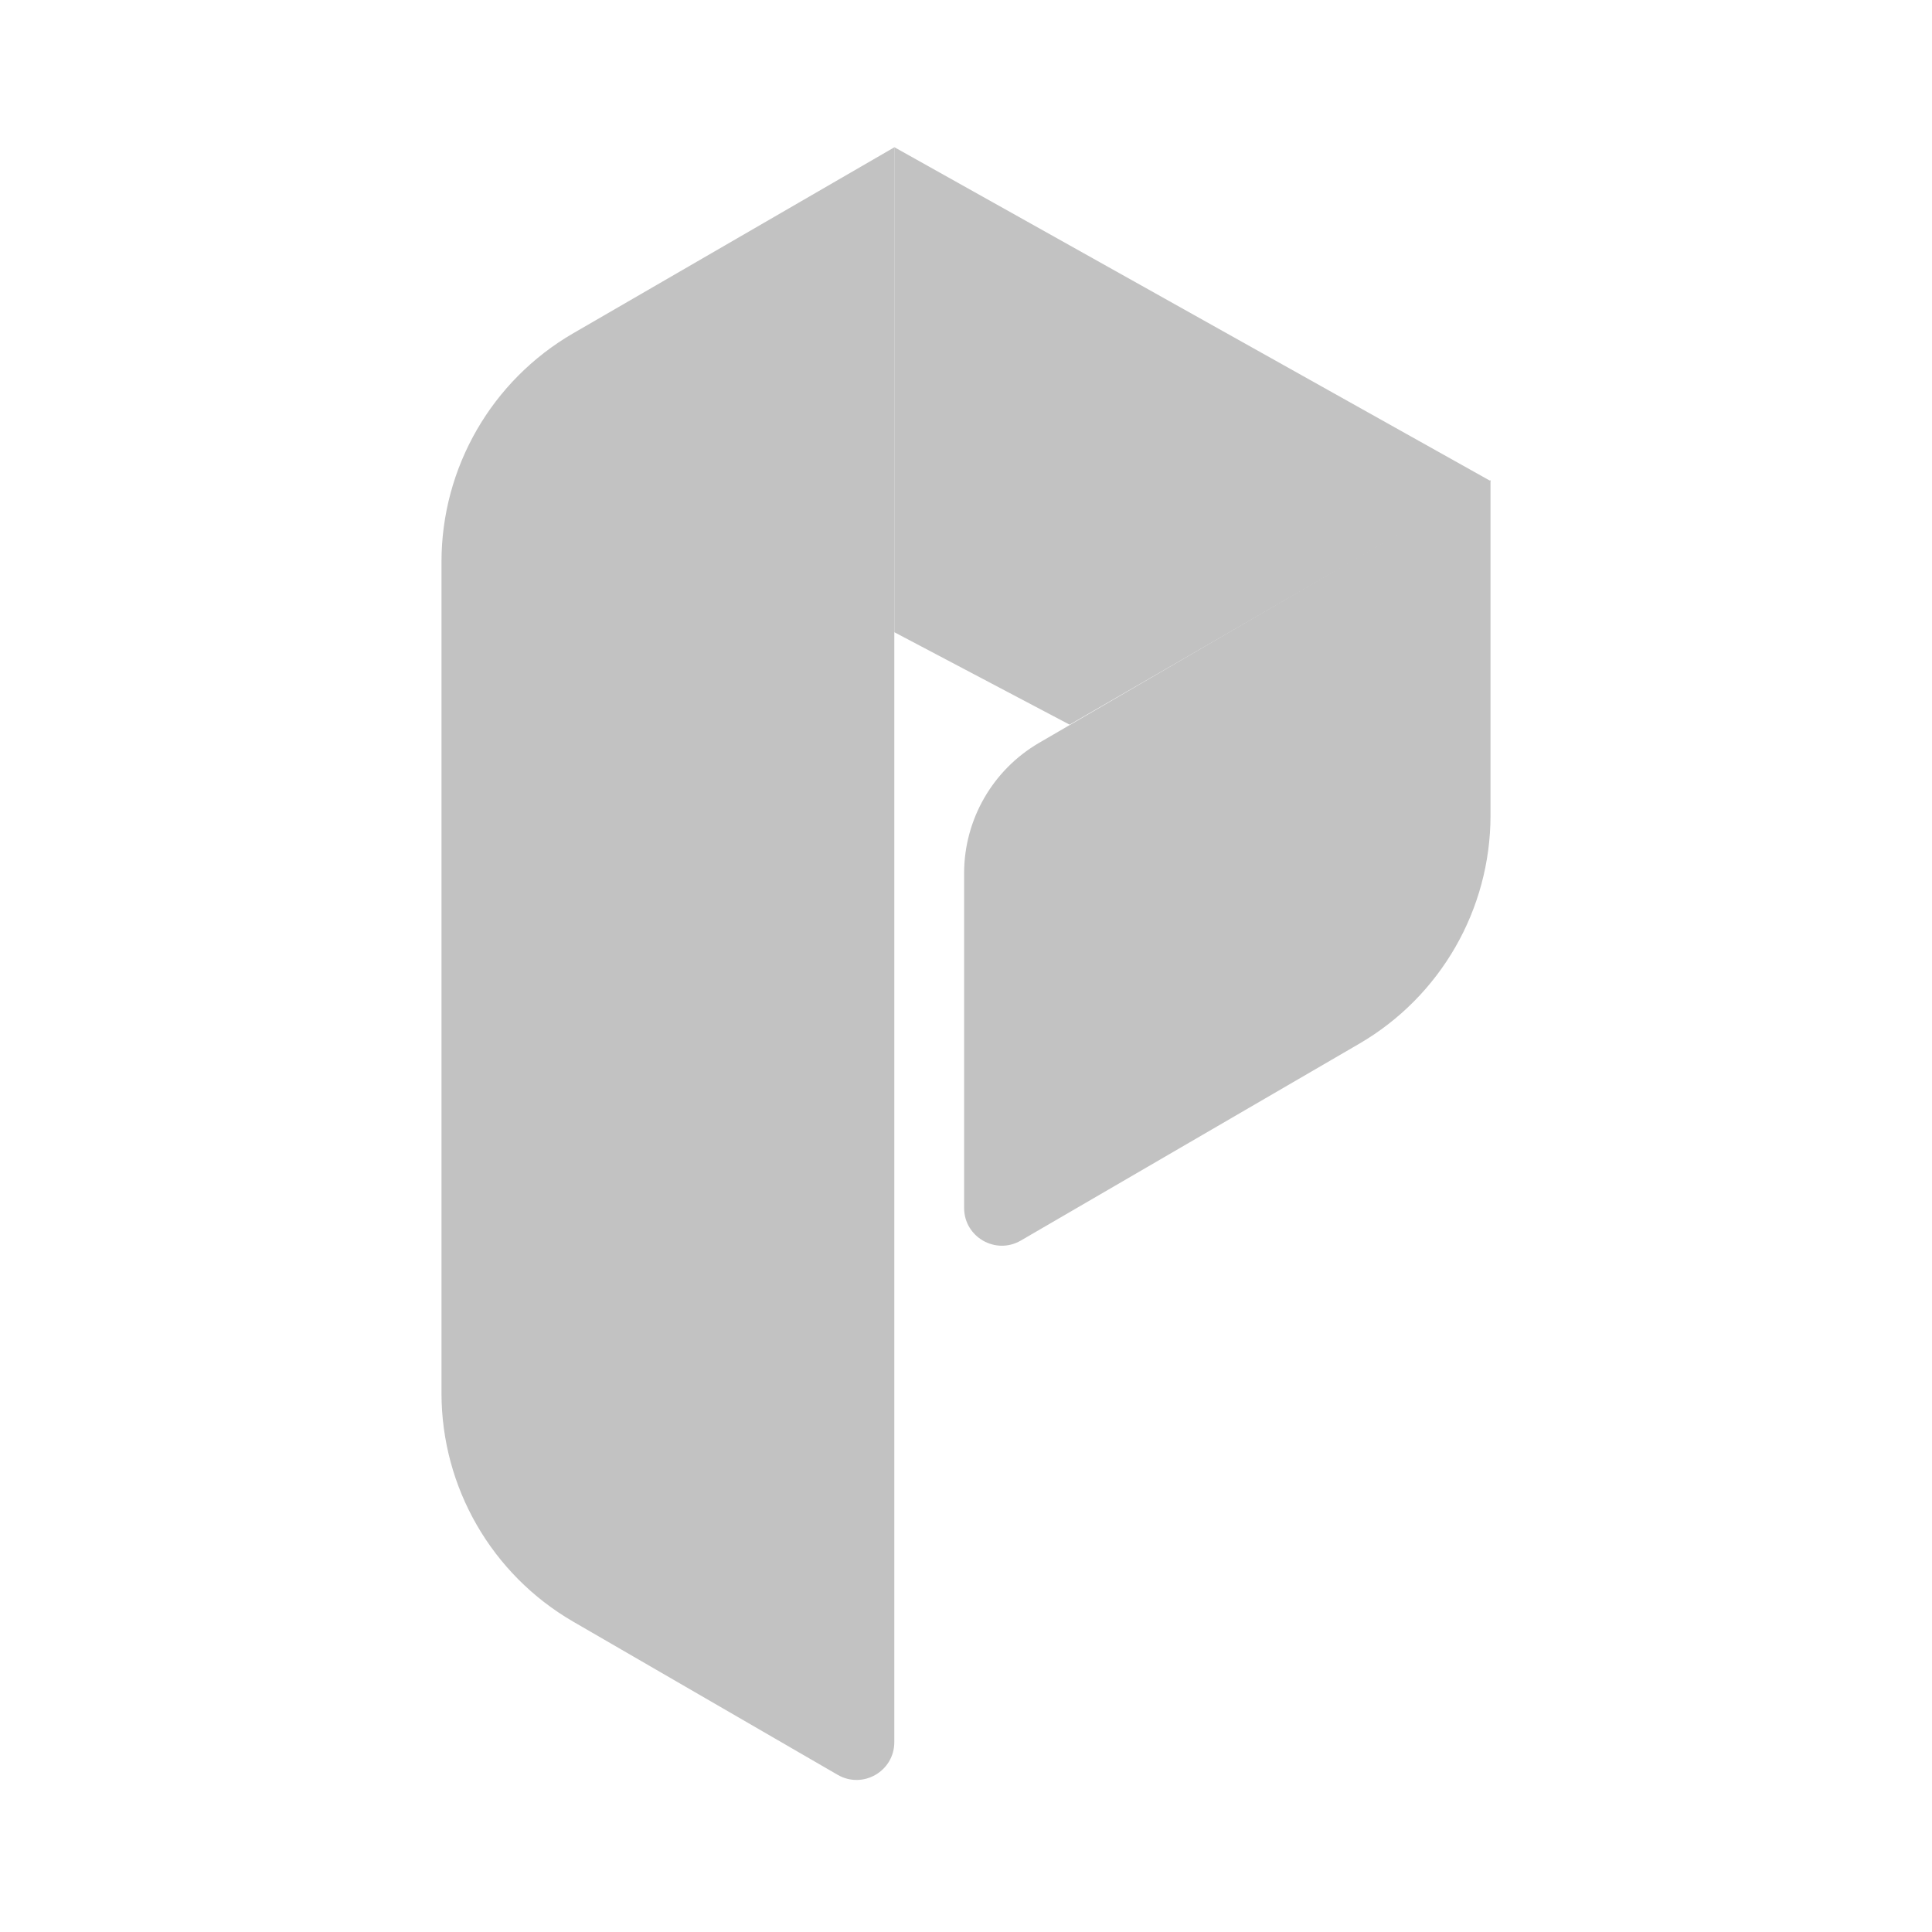
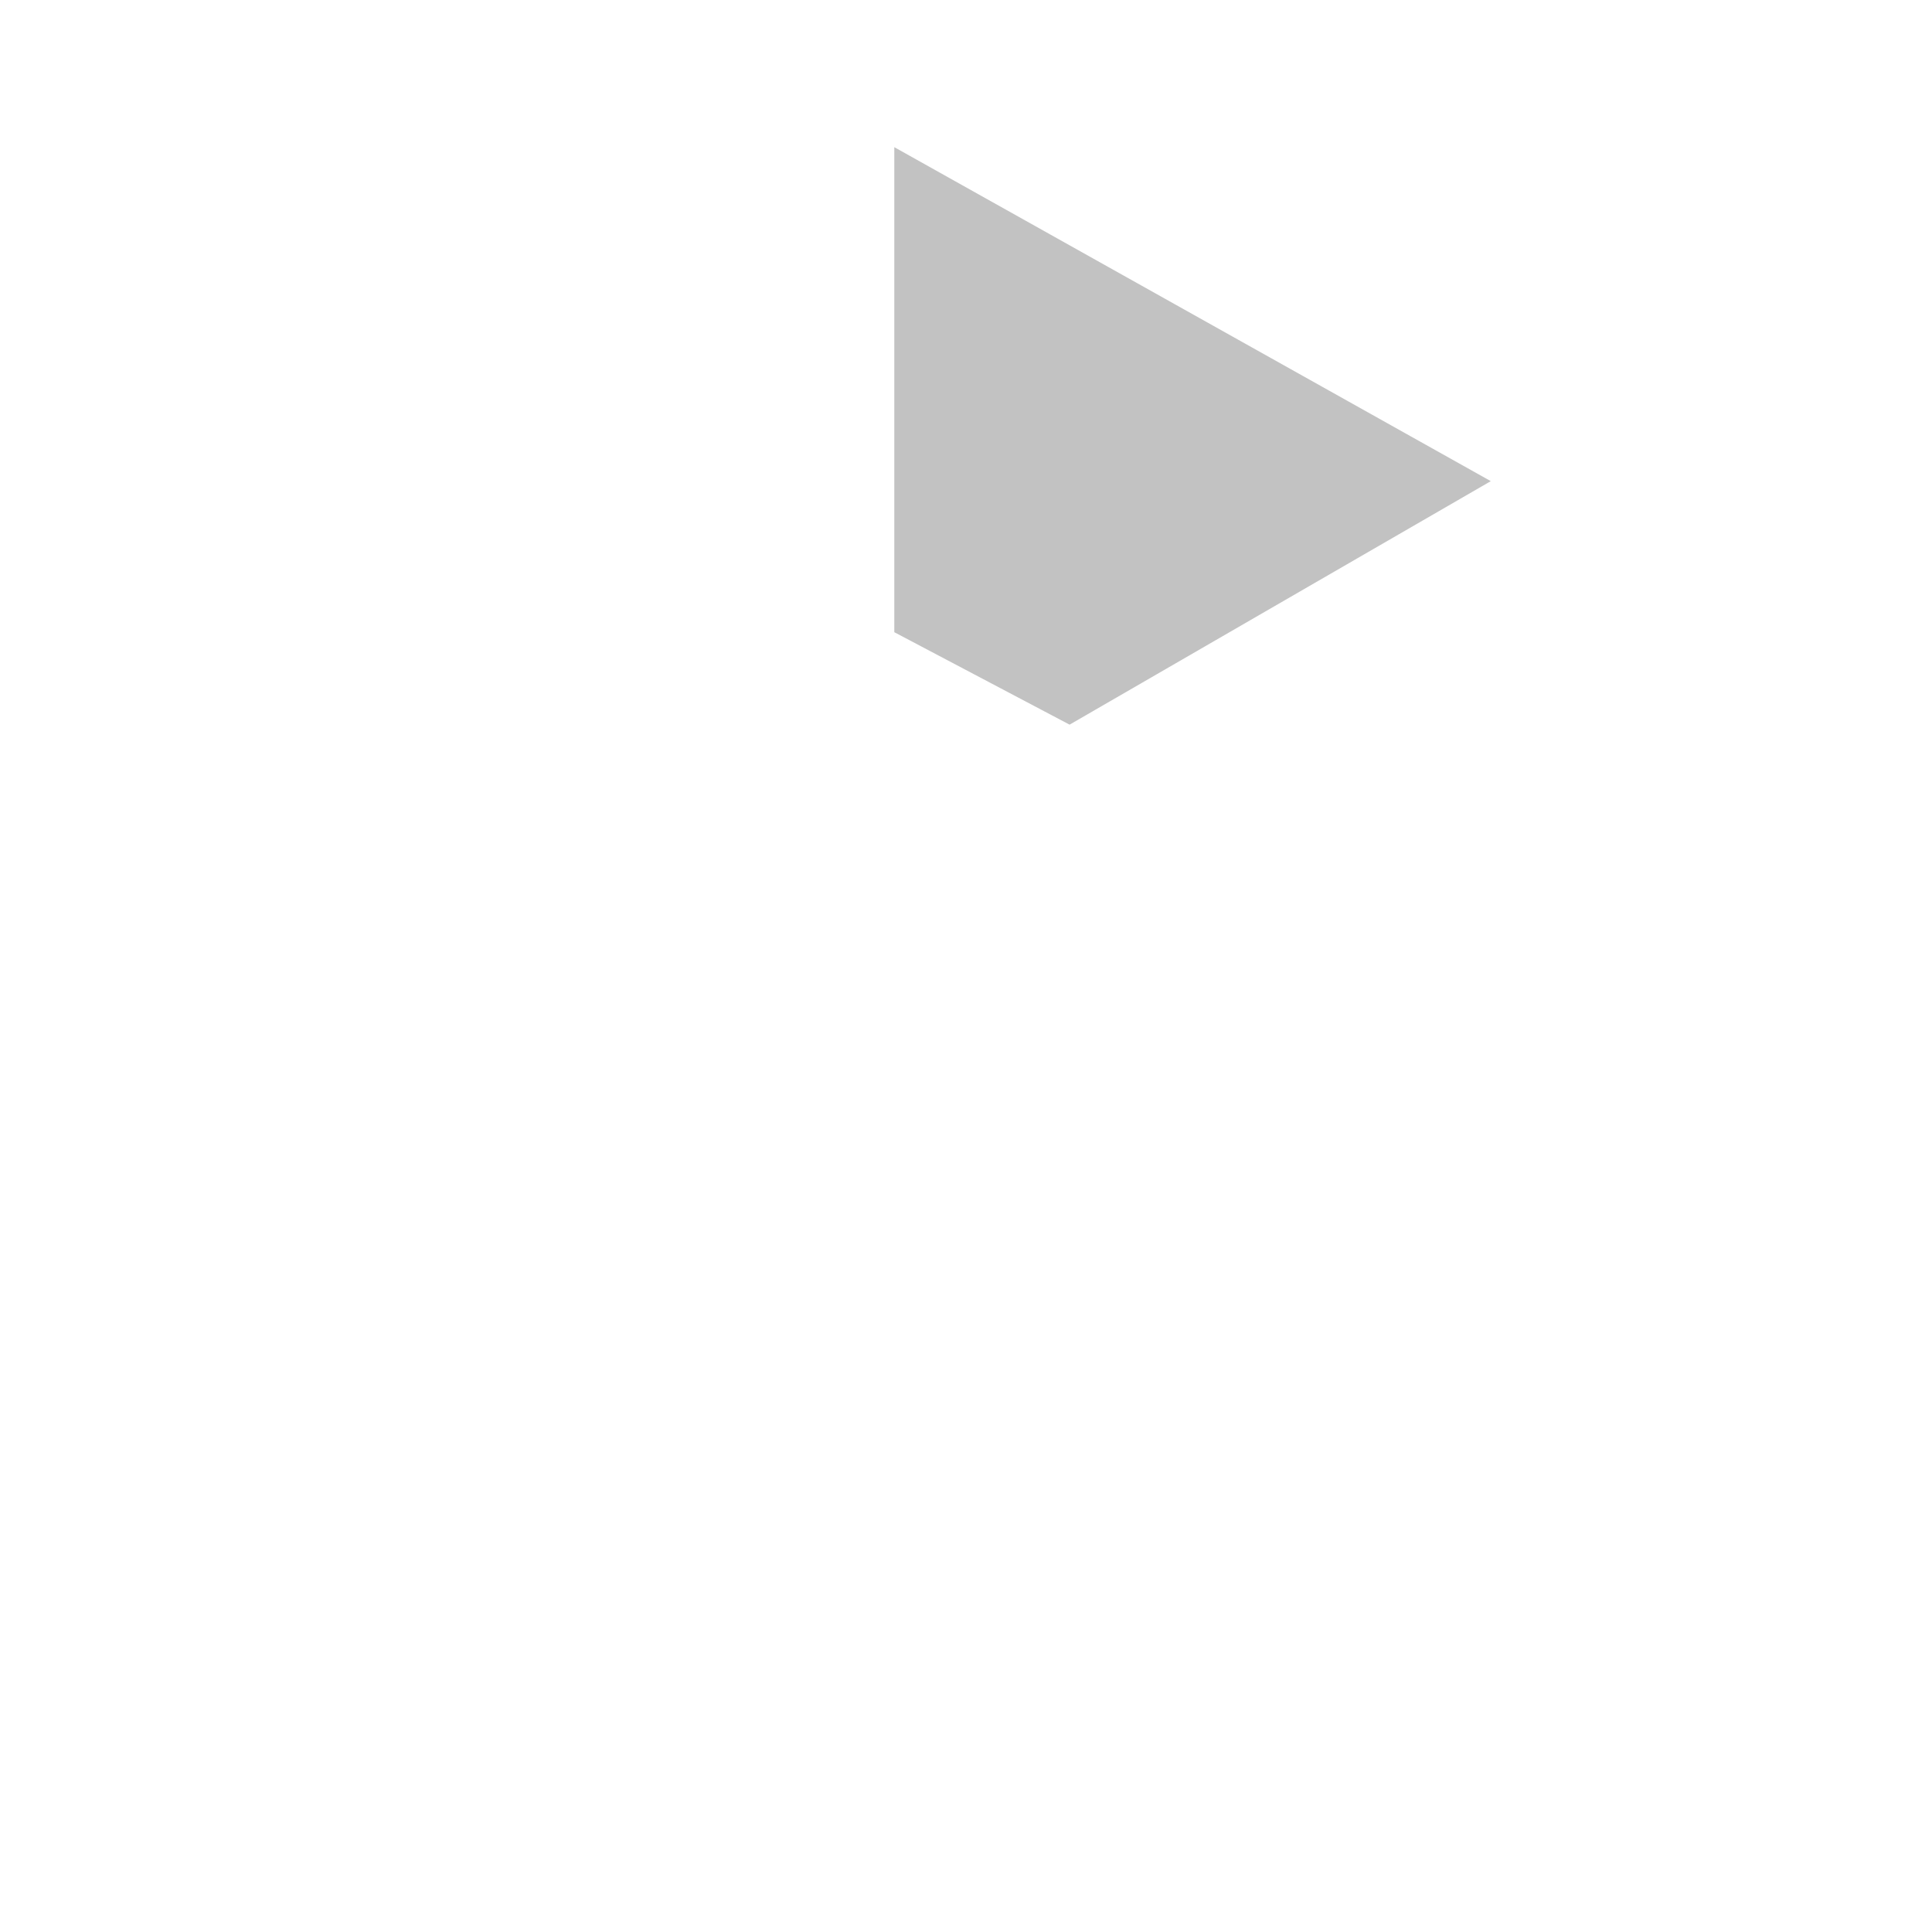
<svg xmlns="http://www.w3.org/2000/svg" t="1699192248986" class="icon" viewBox="0 0 512 512" version="1.1" p-id="6145" width="512" height="512">
  <g clip-path="url(#clip0_699_15212)">
-     <path fill-rule="evenodd" clip-rule="evenodd" d="M237 39.041V461.693C237 469.397 228.655 474.208 221.988 470.346L151.918 429.764C130.306 417.247 117 394.164 117 369.19V148.892C117 123.917 130.306 100.834 151.918 88.318L237 39.041Z" fill="url(#paint0_linear_699_15212)" style="&#10;    fill: #C2C2C2;&#10;" />
-     <path d="M395.075 127.51L237 39V167.541L283.451 192.041L395.075 127.51Z" fill="url(#paint1_linear_699_15212)" />
    <path d="M395.075 127.51L237 39V167.541L283.451 192.041L395.075 127.51Z" fill="url(#paint2_linear_699_15212)" style="&#10;    fill: #C2C2C2;&#10;" />
-     <path fill-rule="evenodd" clip-rule="evenodd" d="M255.5 231.426C255.5 217.184 263.073 204.017 275.382 196.854L395 127.248V216.101C395 241.03 381.742 264.078 360.193 276.611L270.528 328.76C263.861 332.637 255.5 327.828 255.5 320.116L255.5 231.426Z" fill="url(#paint3_linear_699_15212)" style="&#10;    fill: #C2C2C2;&#10;" />
  </g>
</svg>